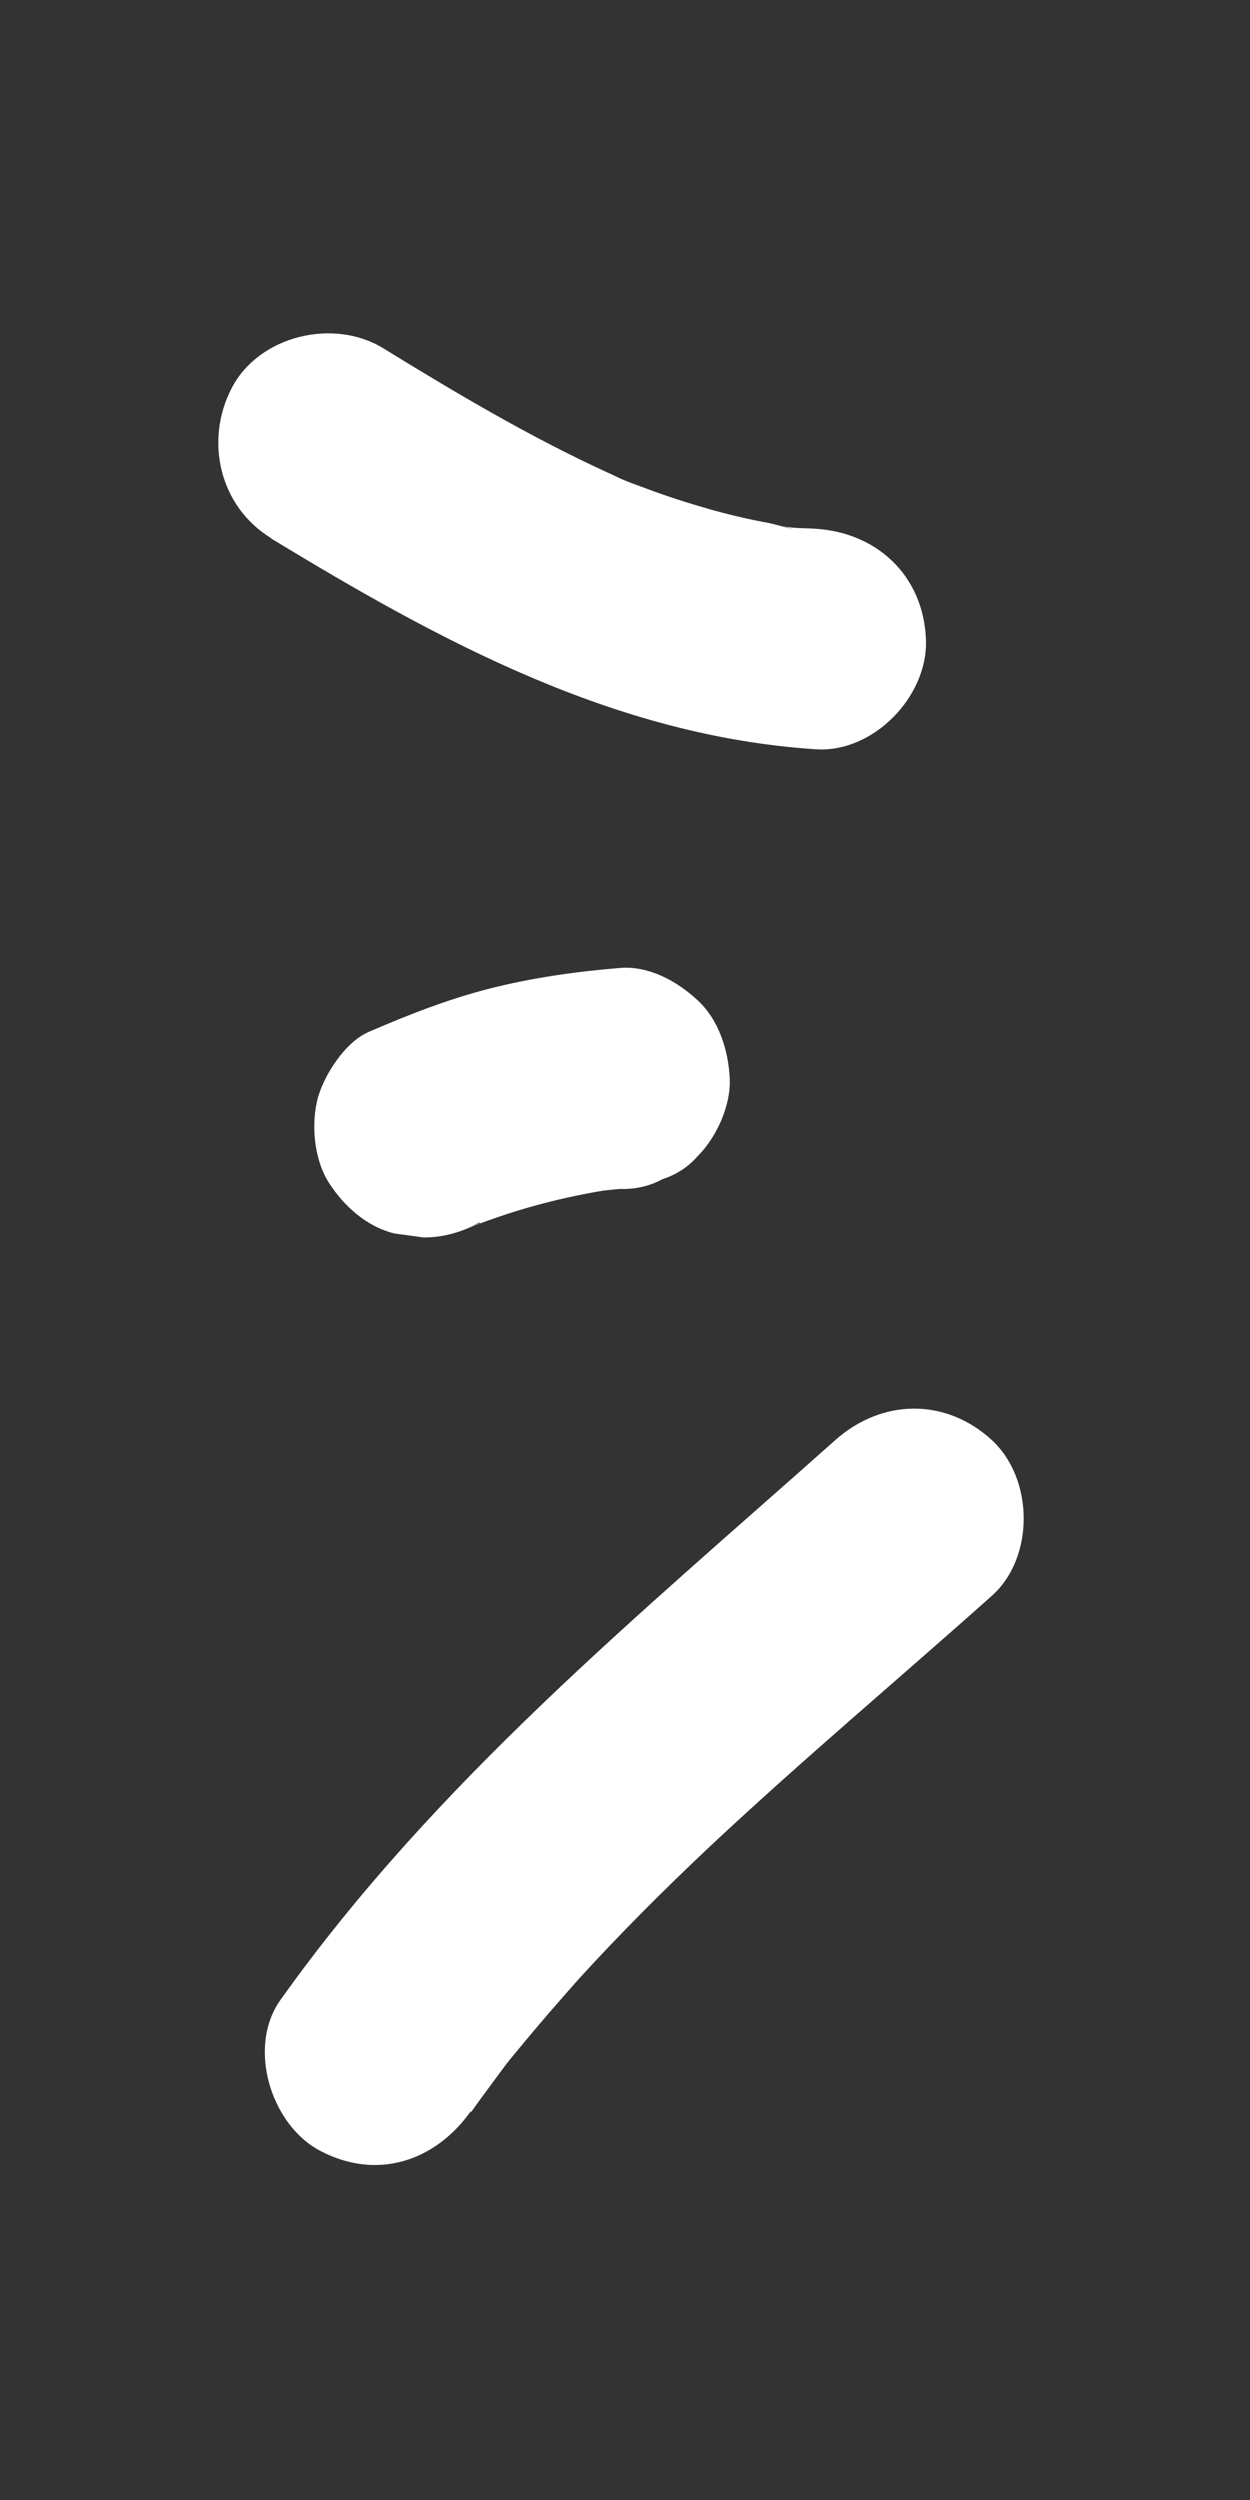
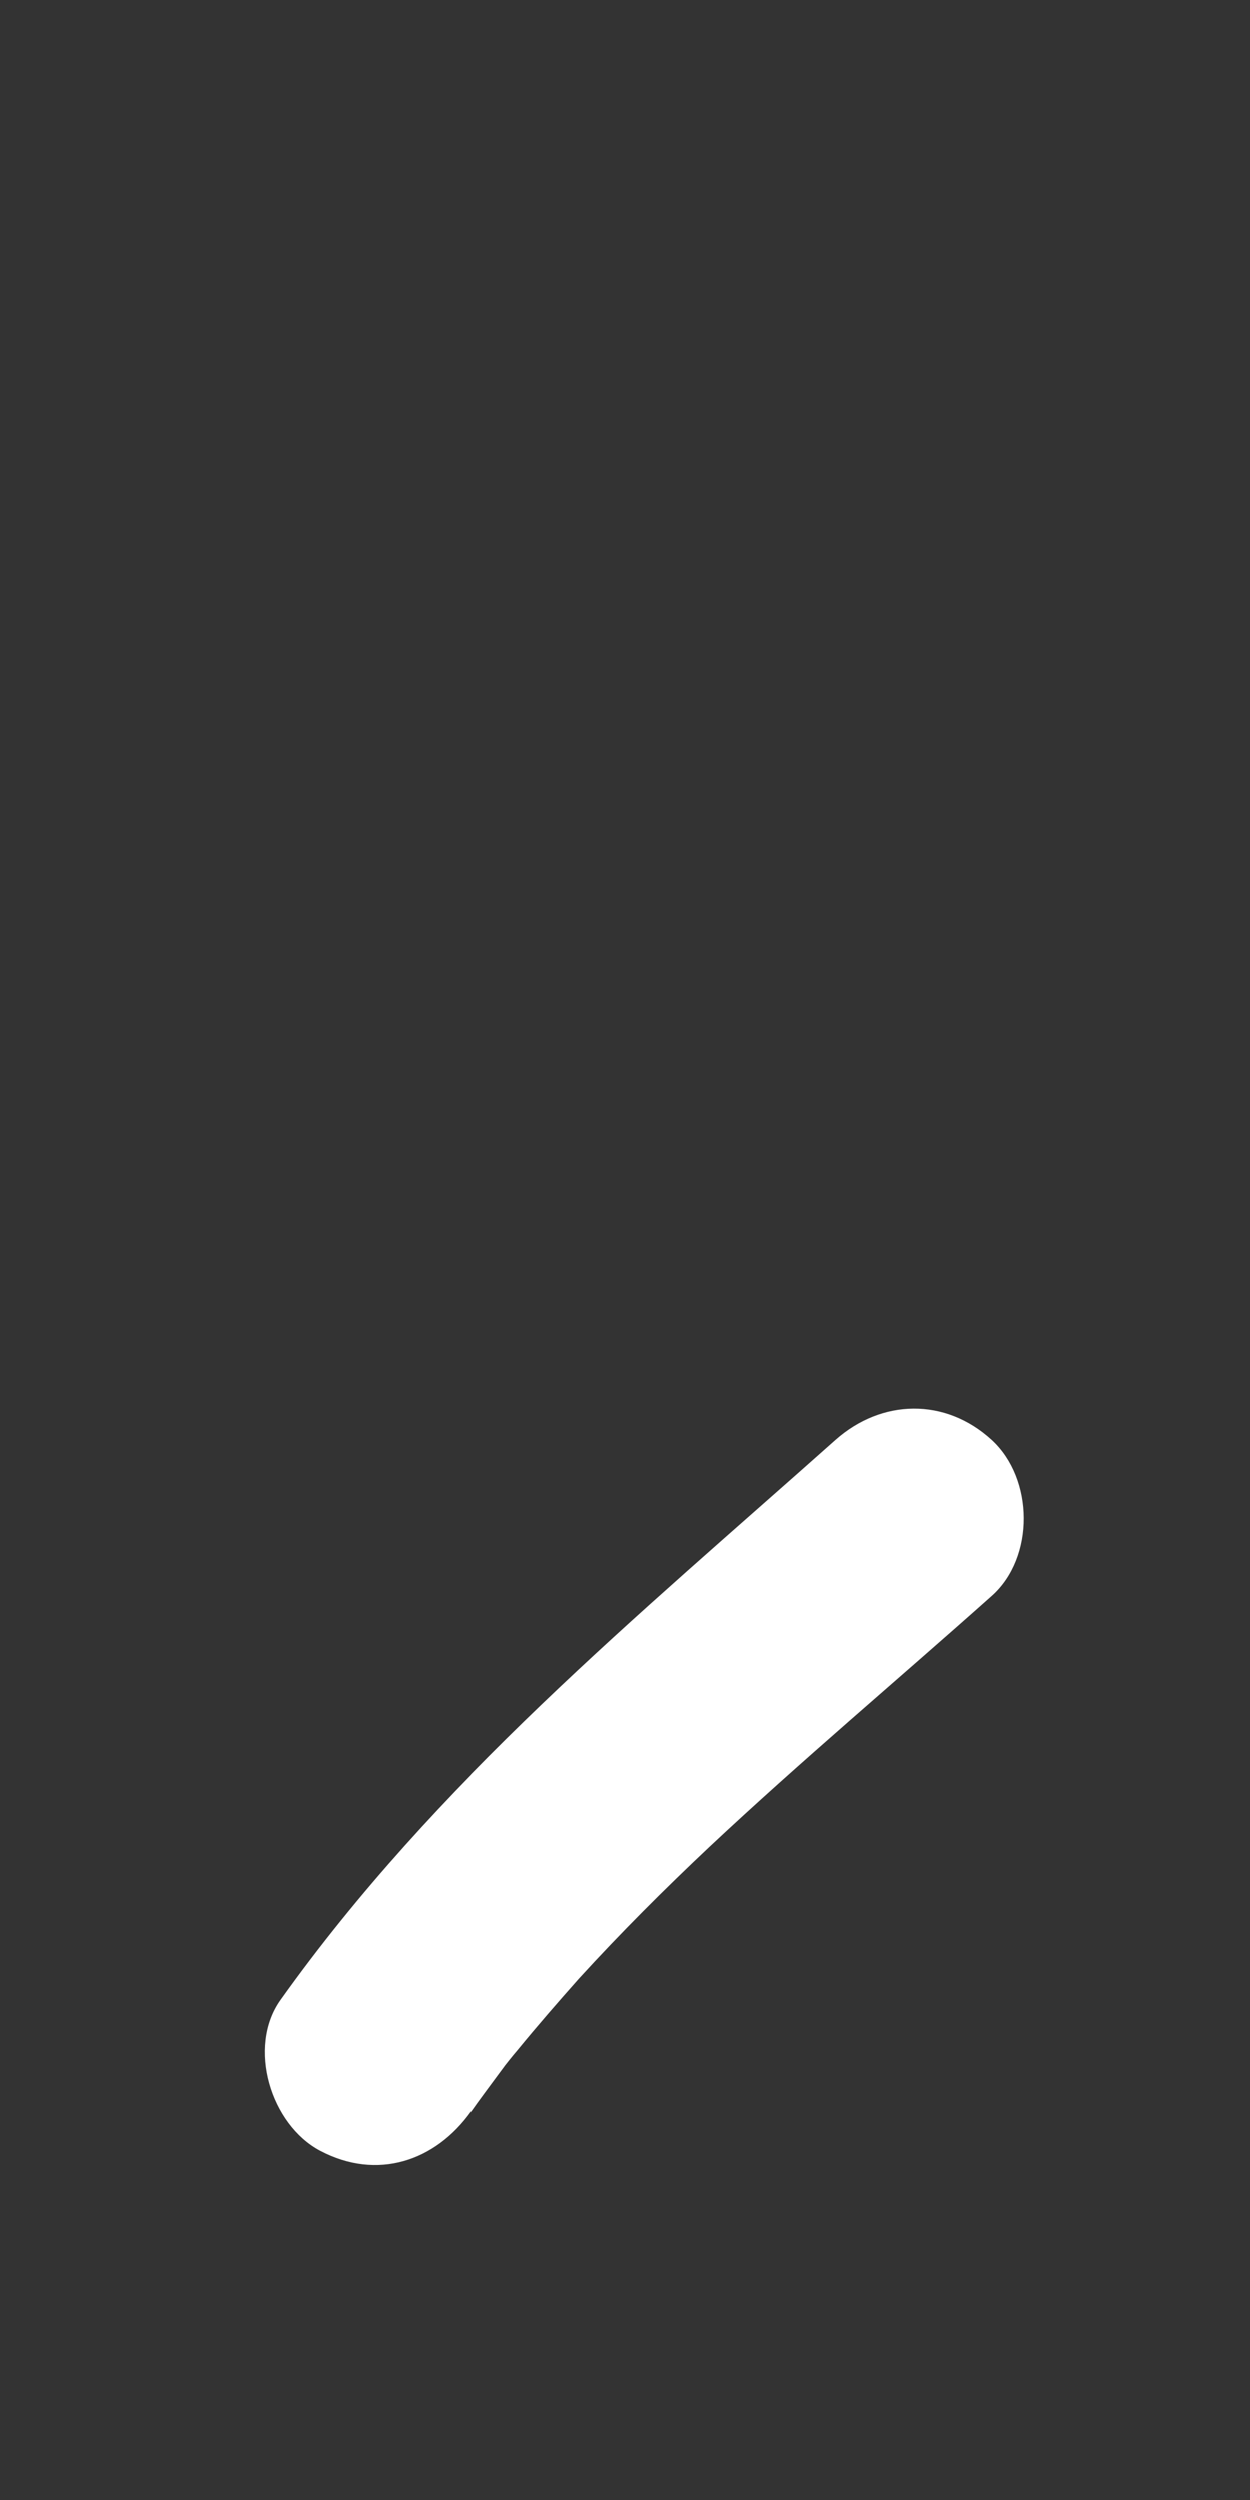
<svg xmlns="http://www.w3.org/2000/svg" id="_レイヤー_2" viewBox="0 0 28.35 56.69">
  <rect x="0" y="0" width="28.35" height="56.69" fill="#333333" stroke="none" />
  <defs>
    <style>.cls-1{fill:none;}.cls-2{fill:#fff;}</style>
  </defs>
  <g id="_レイヤー_2-2">
-     <path class="cls-2" d="m6.15,12.21c3.83,2.33,7.79,4.48,12.35,4.78,1.31.09,2.56-1.21,2.5-2.5-.06-1.43-1.1-2.41-2.5-2.5-.24-.02-.54,0-.77-.07.65.2-.13-.03-.29-.06-.44-.08-.87-.18-1.3-.3-.49-.14-.97-.29-1.45-.47-.24-.09-.48-.17-.71-.28.58.28-.07-.04-.19-.09-1.77-.81-3.45-1.81-5.11-2.83-1.12-.68-2.8-.28-3.42.9s-.3,2.69.9,3.42h0Z" />
-     <path class="cls-2" d="m10.89,27.73l.08-.03-.6.25c1.16-.49,2.38-.82,3.62-1l-.66.09c.24-.03.49-.06.73-.08.34.01.67-.06.96-.22.31-.1.58-.27.8-.52.43-.43.76-1.15.73-1.77s-.24-1.32-.73-1.77c-.46-.43-1.11-.79-1.77-.73-.98.08-1.97.22-2.92.46s-1.87.6-2.77.99c-.53.23-1,.96-1.15,1.49-.16.6-.09,1.4.25,1.93s.86,1,1.49,1.15l.66.09c.45,0,.87-.12,1.26-.34h0Z" />
-     <path class="cls-2" d="m10.68,47.9c.21-.3.43-.59.65-.89.42-.56-.18.21.07-.1.11-.14.22-.28.34-.42.45-.55.92-1.09,1.39-1.62.95-1.04,1.94-2.03,2.97-3,2.08-1.95,4.26-3.78,6.39-5.68.98-.87.96-2.66,0-3.54-1.05-.96-2.49-.93-3.54,0-4.48,3.99-9.08,7.77-12.59,12.7-.76,1.07-.22,2.83.9,3.42,1.29.68,2.61.24,3.42-.9h0Z" />
-     <rect class="cls-1" width="28.35" height="56.69" />
+     <path class="cls-2" d="m10.68,47.9c.21-.3.43-.59.65-.89.42-.56-.18.21.07-.1.11-.14.22-.28.34-.42.45-.55.92-1.09,1.39-1.62.95-1.04,1.94-2.03,2.97-3,2.08-1.95,4.26-3.78,6.39-5.68.98-.87.96-2.66,0-3.54-1.05-.96-2.49-.93-3.54,0-4.48,3.99-9.08,7.77-12.59,12.7-.76,1.07-.22,2.83.9,3.42,1.29.68,2.61.24,3.42-.9Z" />
  </g>
</svg>